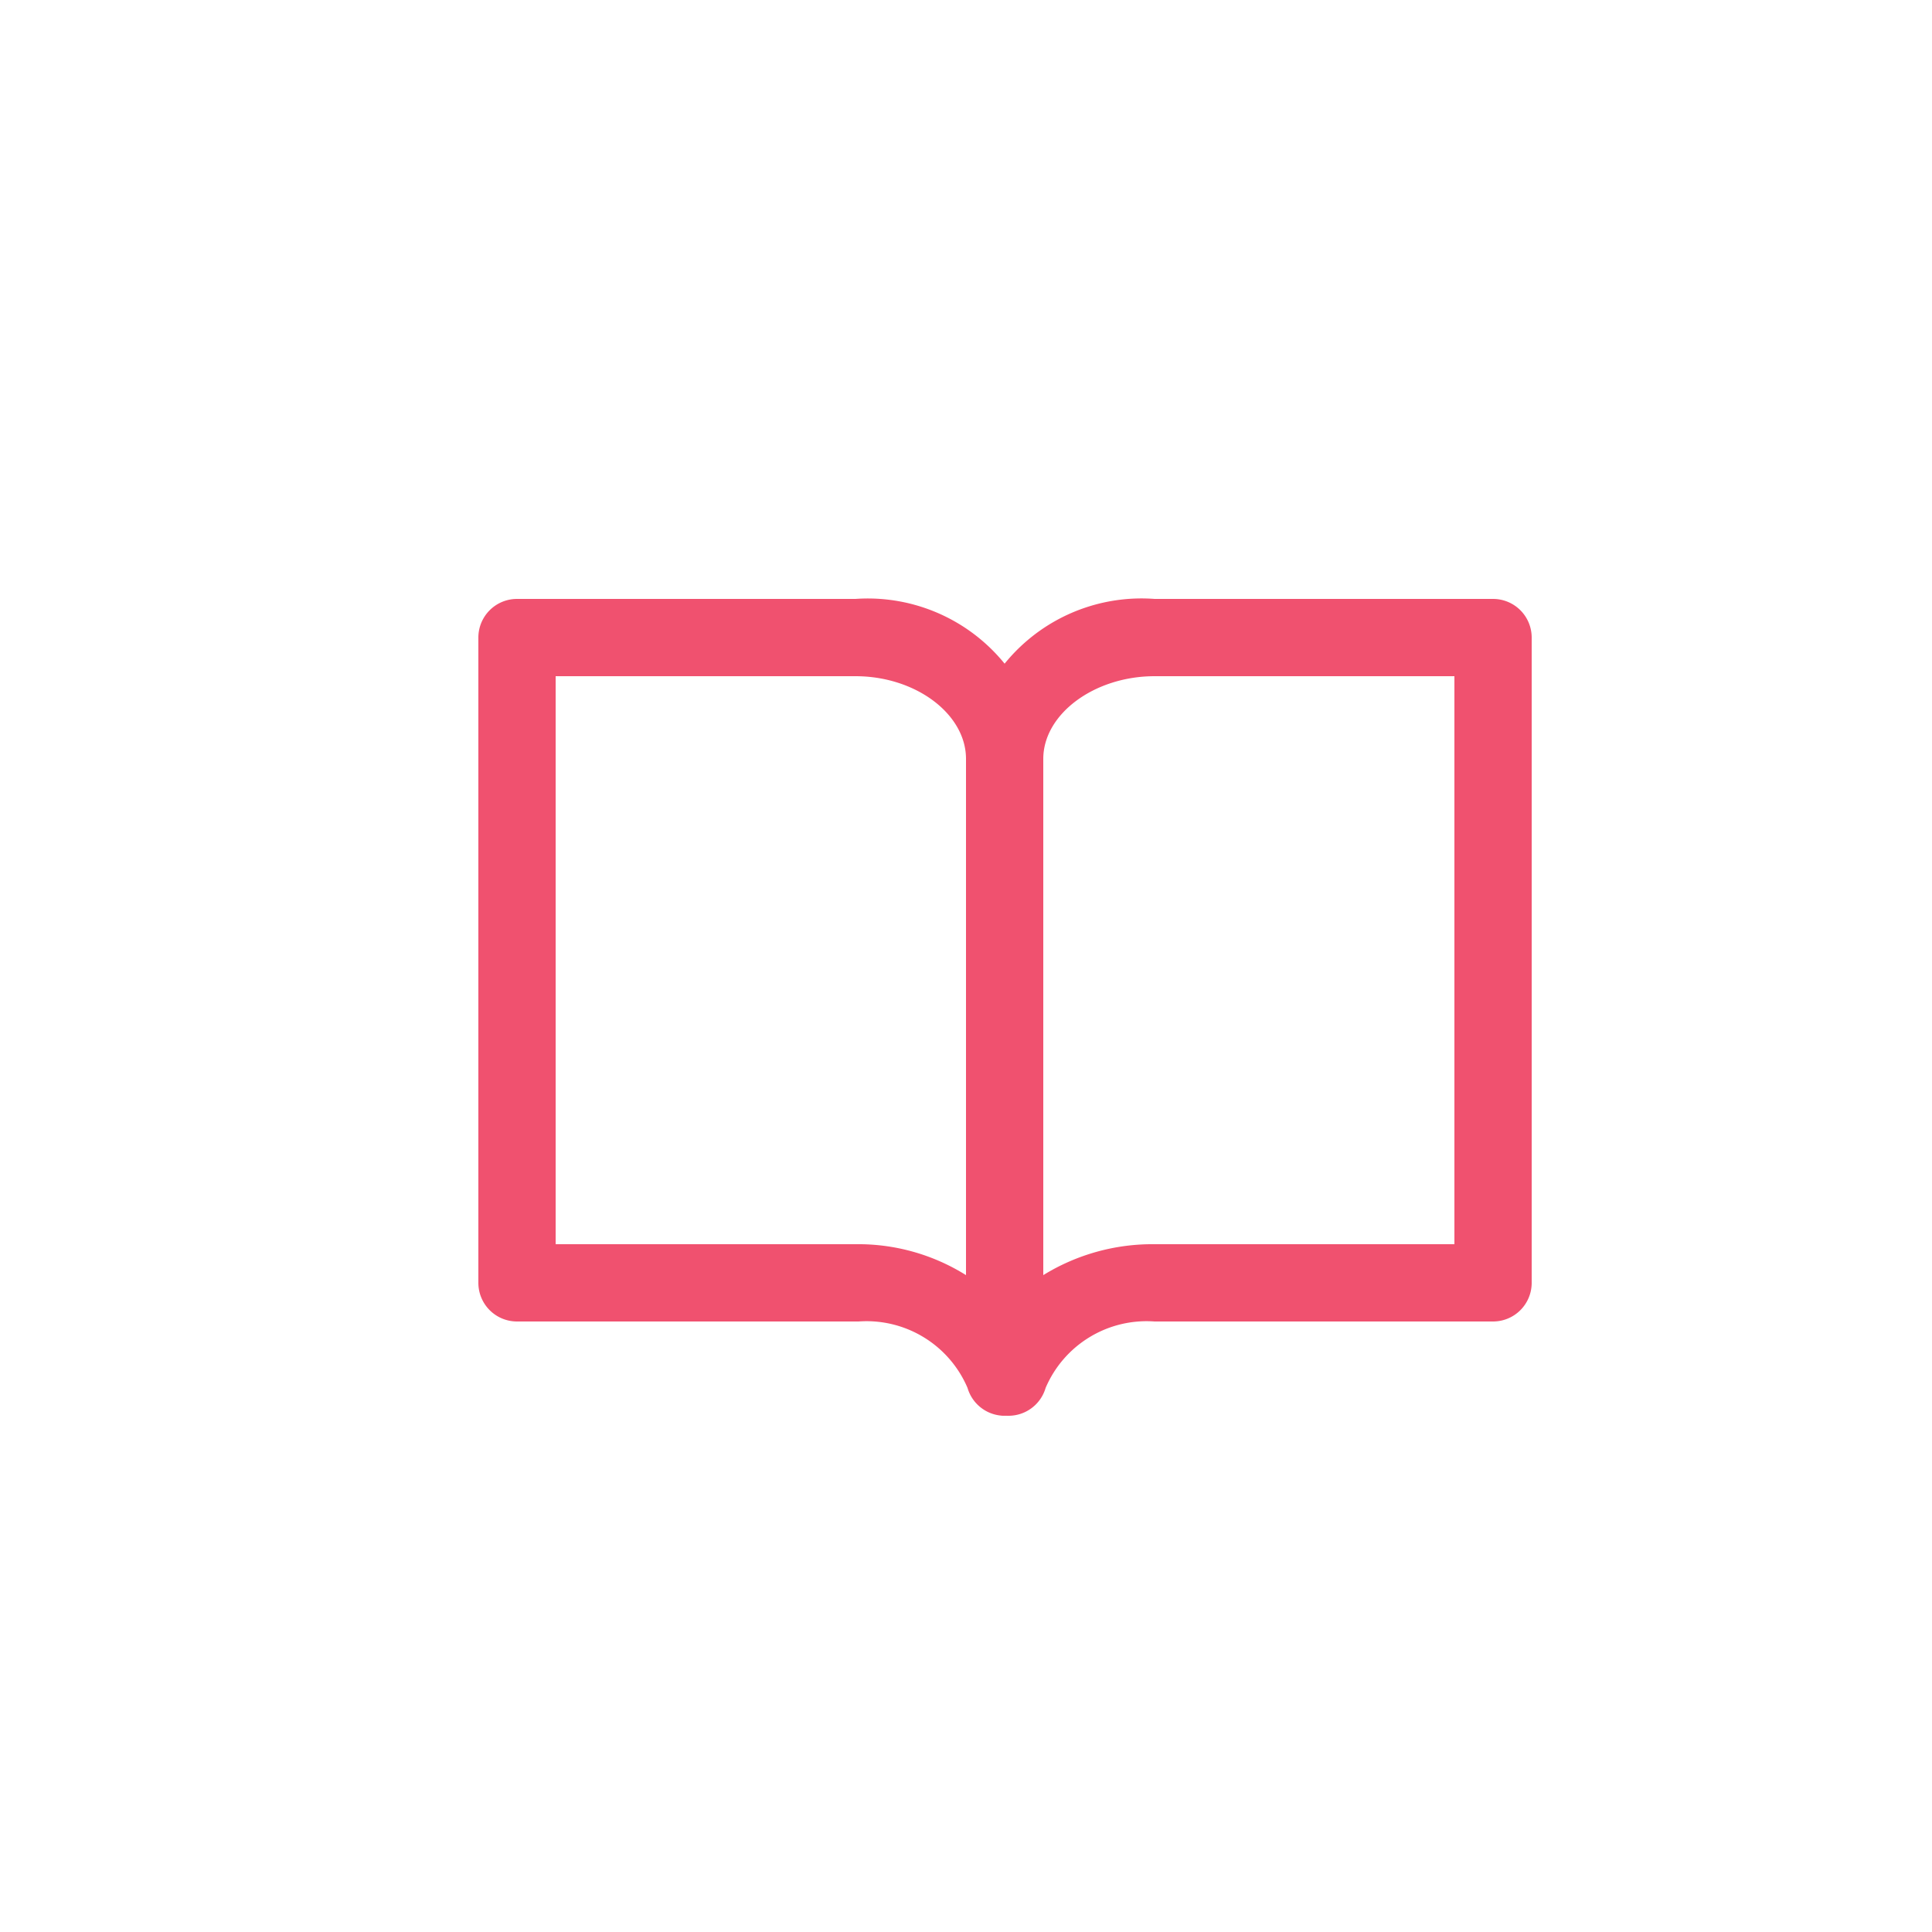
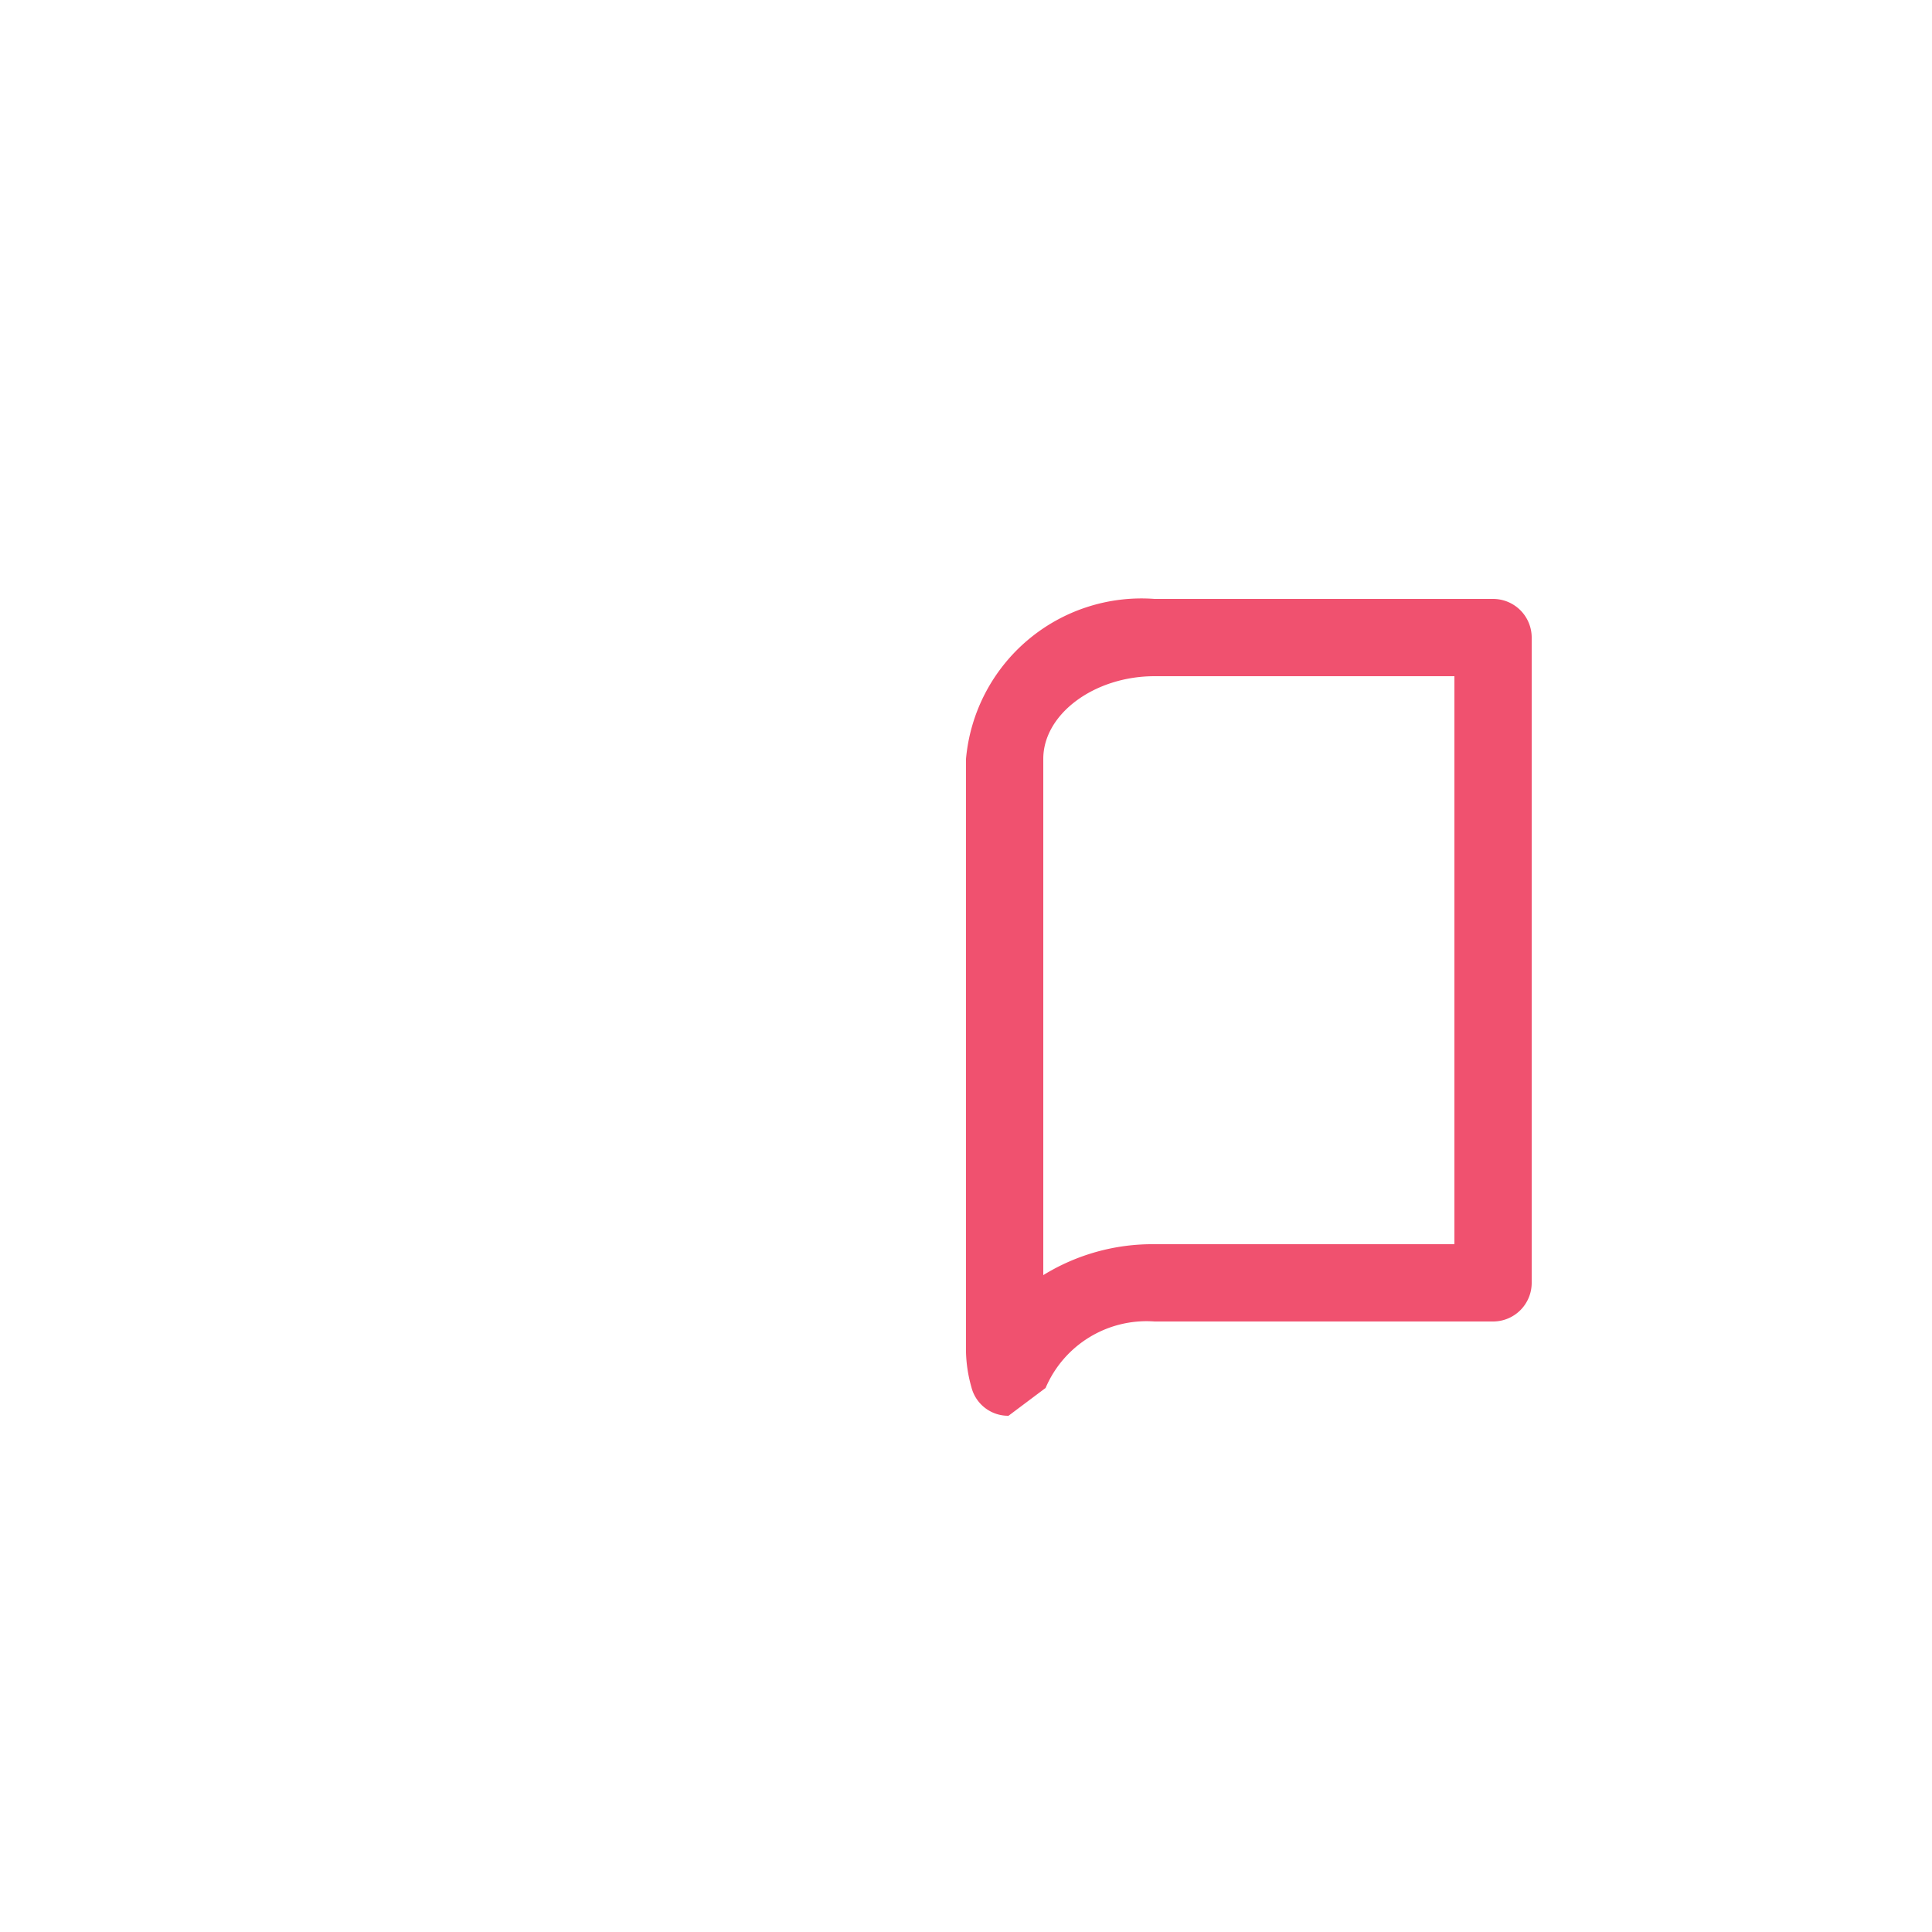
<svg xmlns="http://www.w3.org/2000/svg" id="Layer_1" data-name="Layer 1" viewBox="0 0 25 25">
  <defs>
    <style>.cls-1{fill:#f0516f;}.cls-2{fill:none;}</style>
  </defs>
-   <path class="cls-1" d="M13,18.32a.5.5,0,0,1-.48-.36,1.42,1.42,0,0,0-1.41-.86H6.69a.5.5,0,0,1-.5-.5V8.25a.5.5,0,0,1,.5-.5h4.38A2.28,2.28,0,0,1,13.5,9.82V17.5a1.8,1.8,0,0,1-.06.45.49.49,0,0,1-.48.37ZM7.19,16.1h3.88a2.63,2.63,0,0,1,1.43.4V9.82c0-.58-.65-1.07-1.43-1.07H7.19Z" />
-   <path class="cls-1" d="M13.05,18.32h0a.49.49,0,0,1-.48-.37,1.83,1.83,0,0,1-.07-.45V9.82a2.28,2.28,0,0,1,2.44-2.07h4.38a.5.5,0,0,1,.5.5V16.6a.5.5,0,0,1-.5.5H14.94a1.42,1.42,0,0,0-1.41.86A.5.5,0,0,1,13.05,18.32Zm1.89-9.57c-.78,0-1.44.49-1.44,1.07V16.5a2.69,2.69,0,0,1,1.44-.4h3.88V8.75Z" />
-   <circle class="cls-2" cx="12.5" cy="12.5" r="12" />
+   <path class="cls-1" d="M13.05,18.32h0a.49.49,0,0,1-.48-.37,1.83,1.83,0,0,1-.07-.45V9.82a2.28,2.28,0,0,1,2.44-2.07h4.38a.5.5,0,0,1,.5.5V16.6a.5.5,0,0,1-.5.5H14.94a1.42,1.42,0,0,0-1.41.86Zm1.89-9.57c-.78,0-1.44.49-1.44,1.07V16.5a2.69,2.69,0,0,1,1.44-.4h3.88V8.75Z" />
</svg>